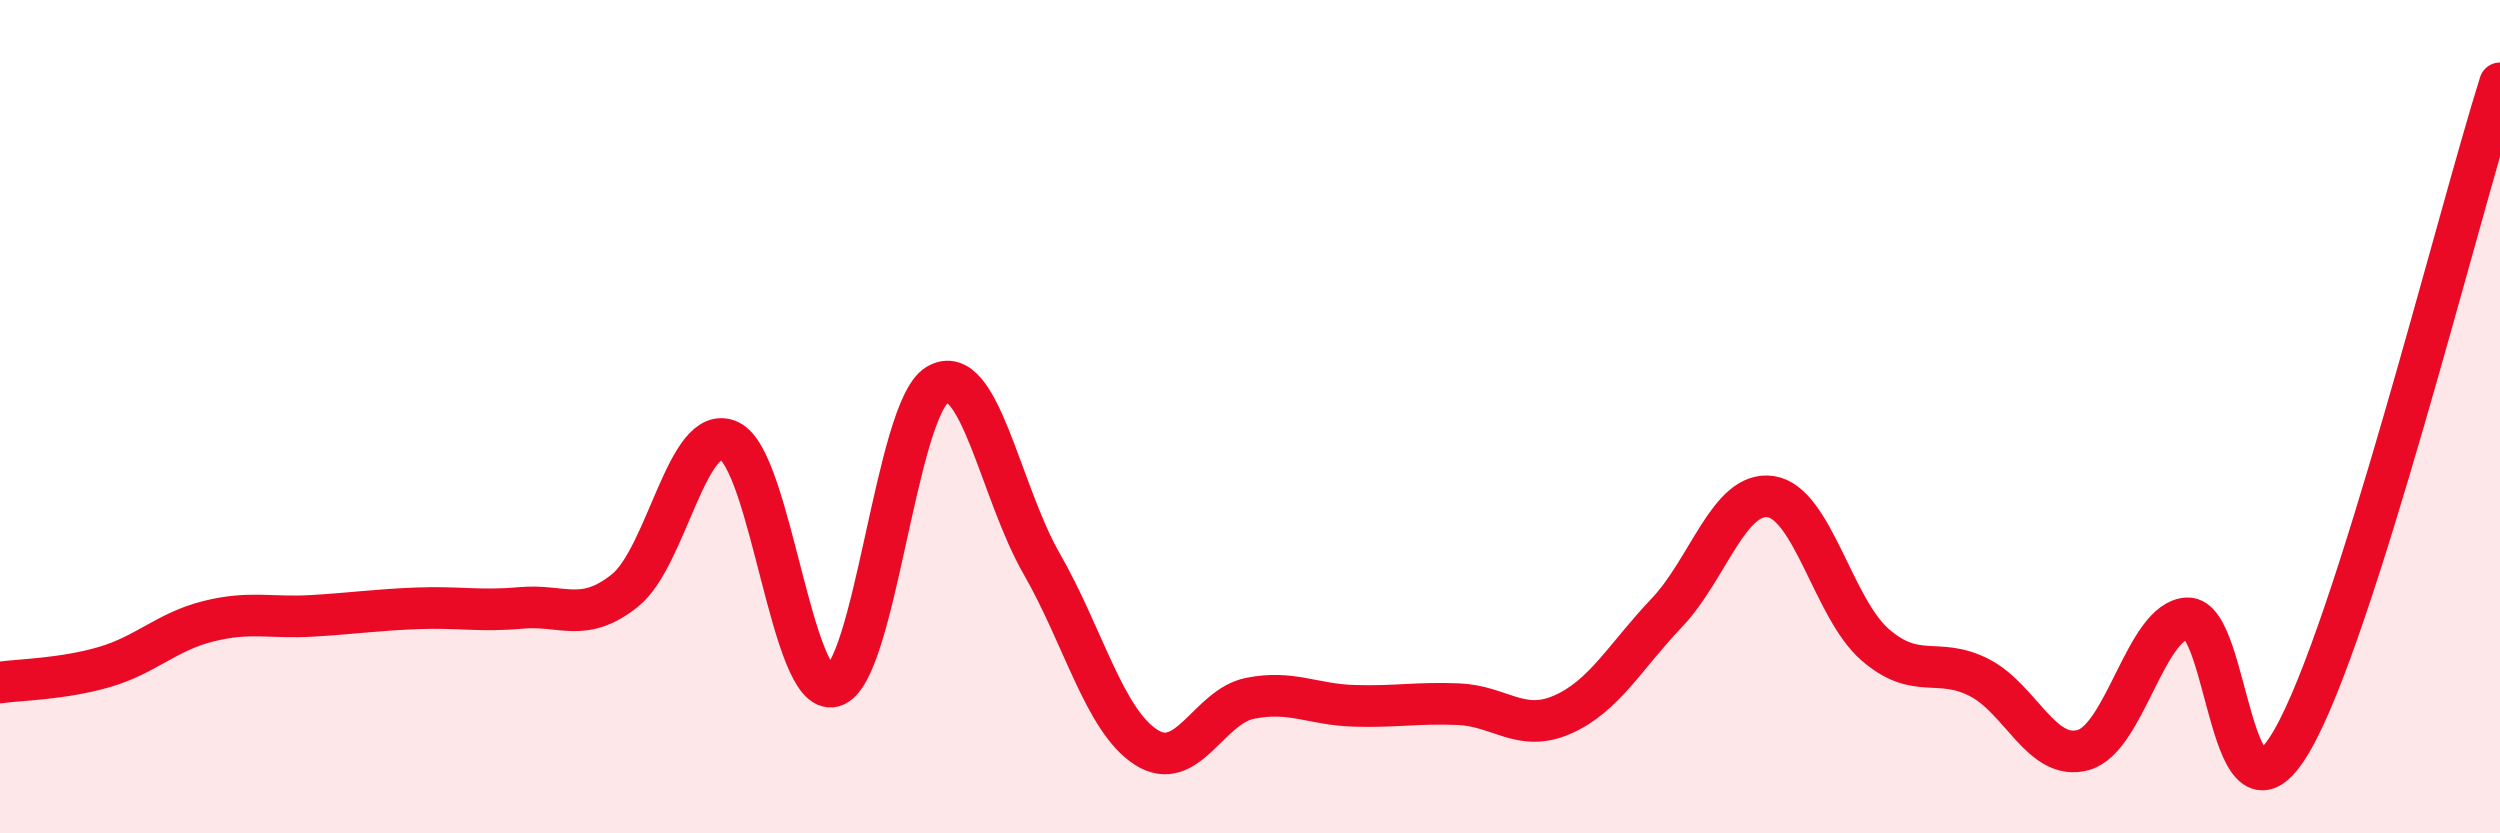
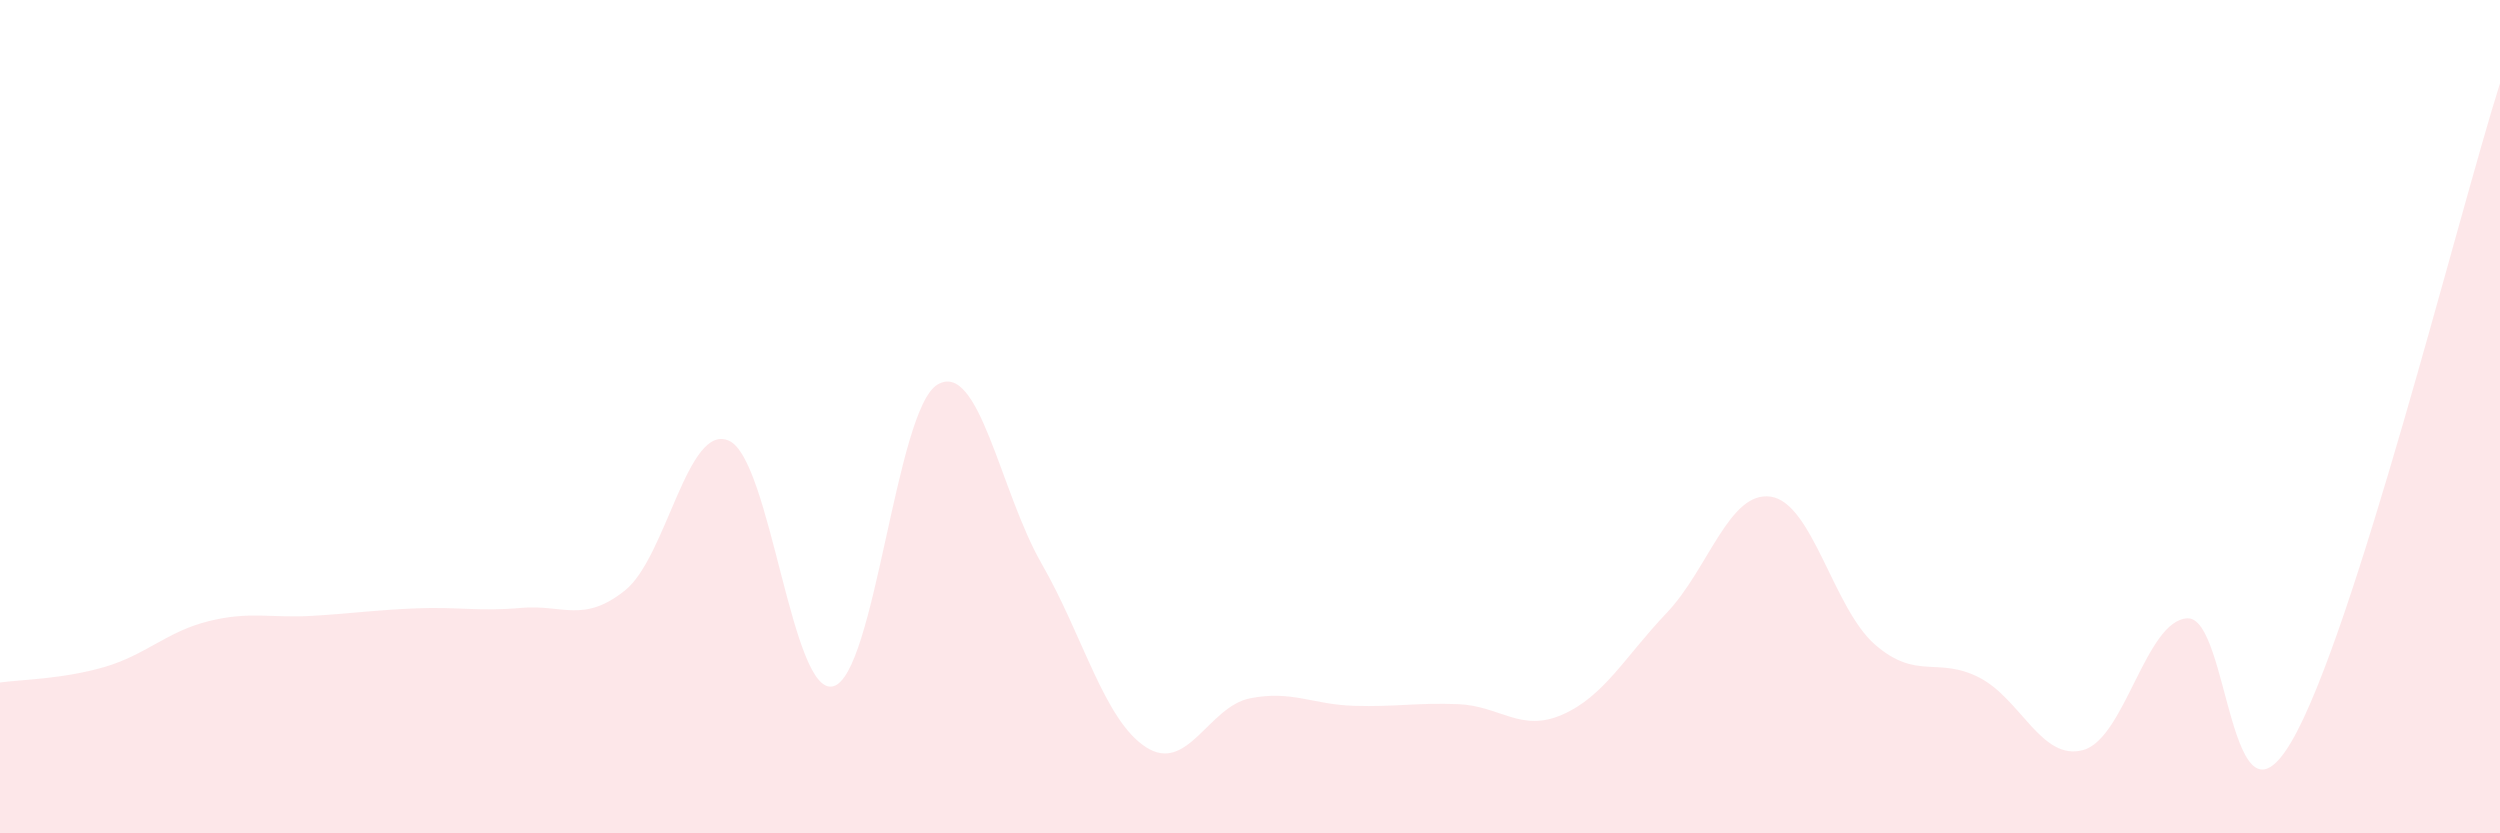
<svg xmlns="http://www.w3.org/2000/svg" width="60" height="20" viewBox="0 0 60 20">
  <path d="M 0,16.38 C 0.5,16.31 1.5,16.3 2.5,16.01 C 3.5,15.72 4,15.16 5,14.91 C 6,14.66 6.5,14.84 7.5,14.78 C 8.5,14.72 9,14.64 10,14.6 C 11,14.56 11.5,14.68 12.5,14.59 C 13.5,14.5 14,14.97 15,14.17 C 16,13.37 16.5,10.12 17.5,10.58 C 18.5,11.04 19,16.74 20,16.47 C 21,16.2 21.5,9.82 22.5,9.23 C 23.5,8.64 24,11.79 25,13.53 C 26,15.27 26.5,17.28 27.5,17.93 C 28.5,18.58 29,16.96 30,16.76 C 31,16.56 31.5,16.91 32.5,16.94 C 33.5,16.97 34,16.86 35,16.9 C 36,16.94 36.5,17.59 37.5,17.15 C 38.5,16.71 39,15.76 40,14.71 C 41,13.66 41.5,11.77 42.5,11.92 C 43.5,12.07 44,14.6 45,15.47 C 46,16.34 46.5,15.75 47.5,16.26 C 48.5,16.77 49,18.28 50,18 C 51,17.72 51.5,14.88 52.5,14.84 C 53.5,14.8 53.5,20.36 55,17.79 C 56.5,15.22 59,5.16 60,2L60 20L0 20Z" fill="#EB0A25" opacity="0.1" stroke-linecap="round" stroke-linejoin="round" />
-   <path d="M 0,16.38 C 0.5,16.31 1.5,16.3 2.5,16.01 C 3.5,15.72 4,15.16 5,14.91 C 6,14.66 6.5,14.84 7.5,14.78 C 8.5,14.72 9,14.64 10,14.6 C 11,14.56 11.5,14.68 12.5,14.59 C 13.5,14.5 14,14.97 15,14.17 C 16,13.37 16.5,10.12 17.5,10.58 C 18.5,11.04 19,16.74 20,16.47 C 21,16.2 21.5,9.82 22.5,9.23 C 23.5,8.64 24,11.79 25,13.53 C 26,15.27 26.5,17.28 27.5,17.93 C 28.5,18.58 29,16.96 30,16.76 C 31,16.56 31.5,16.91 32.5,16.94 C 33.5,16.97 34,16.86 35,16.9 C 36,16.94 36.5,17.59 37.5,17.15 C 38.5,16.71 39,15.76 40,14.71 C 41,13.66 41.5,11.77 42.5,11.92 C 43.5,12.07 44,14.6 45,15.47 C 46,16.34 46.5,15.75 47.5,16.26 C 48.5,16.77 49,18.28 50,18 C 51,17.72 51.5,14.88 52.5,14.84 C 53.5,14.8 53.5,20.36 55,17.79 C 56.5,15.22 59,5.16 60,2" stroke="#EB0A25" stroke-width="1" fill="none" stroke-linecap="round" stroke-linejoin="round" />
</svg>